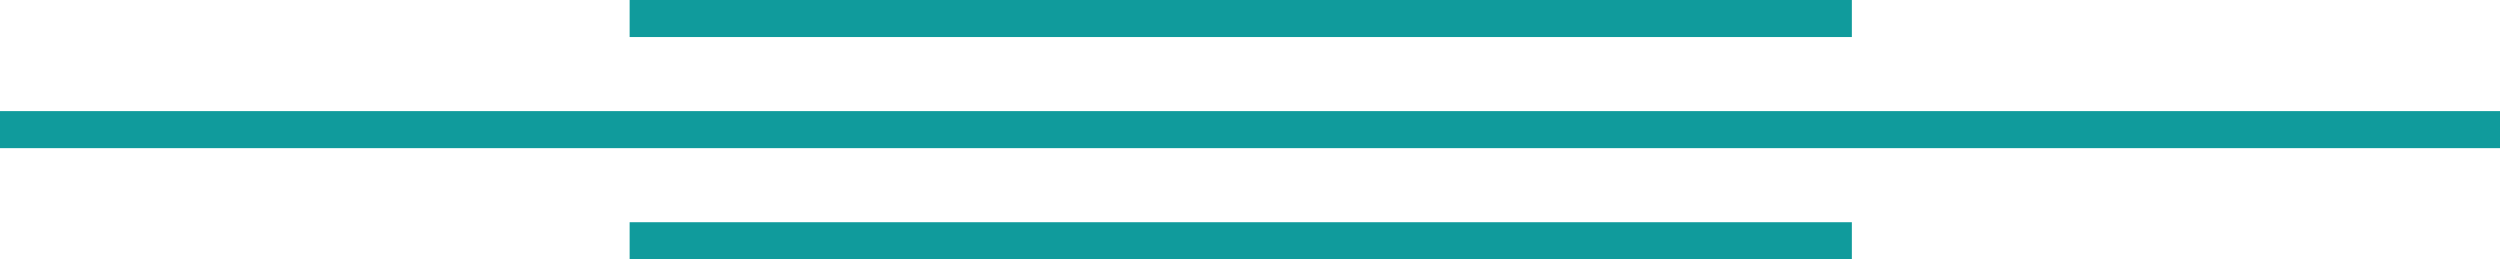
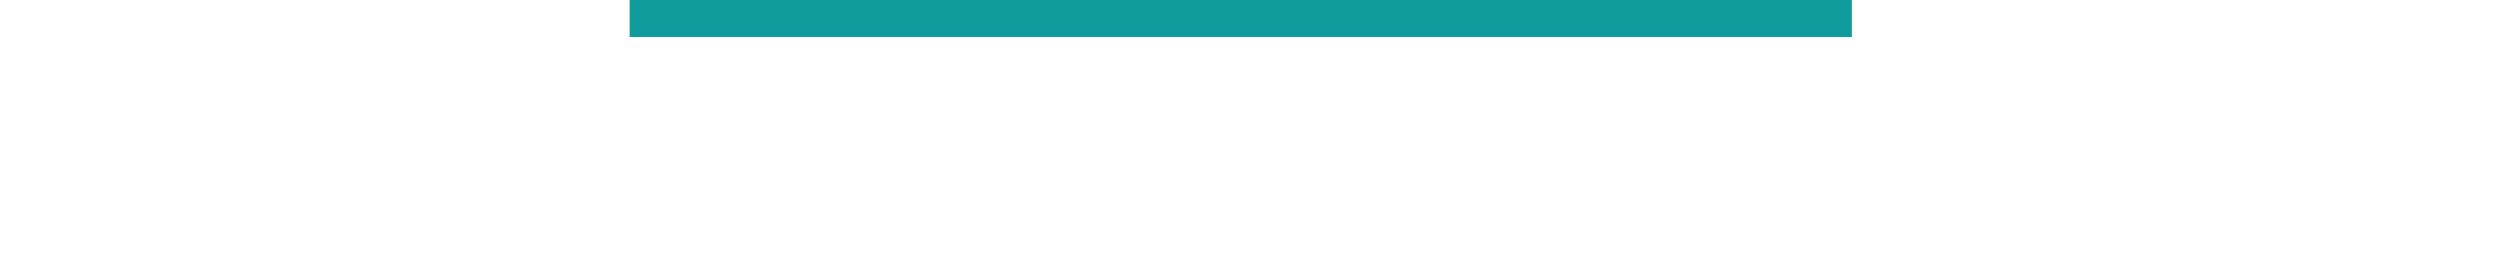
<svg xmlns="http://www.w3.org/2000/svg" width="67.5" height="7" viewBox="0 0 67.5 7">
  <g id="Group_8092" data-name="Group 8092" transform="translate(-926.5 -1013)">
-     <line id="Line_830" data-name="Line 830" x2="67.5" transform="translate(926.5 1016.5)" fill="none" stroke="#109b9c" stroke-width="1" />
-     <line id="Line_831" data-name="Line 831" x2="33" transform="translate(943.5 1019.5)" fill="none" stroke="#109b9c" stroke-width="1" />
    <line id="Line_832" data-name="Line 832" x2="33" transform="translate(943.5 1013.5)" fill="none" stroke="#109b9c" stroke-width="1" />
  </g>
</svg>